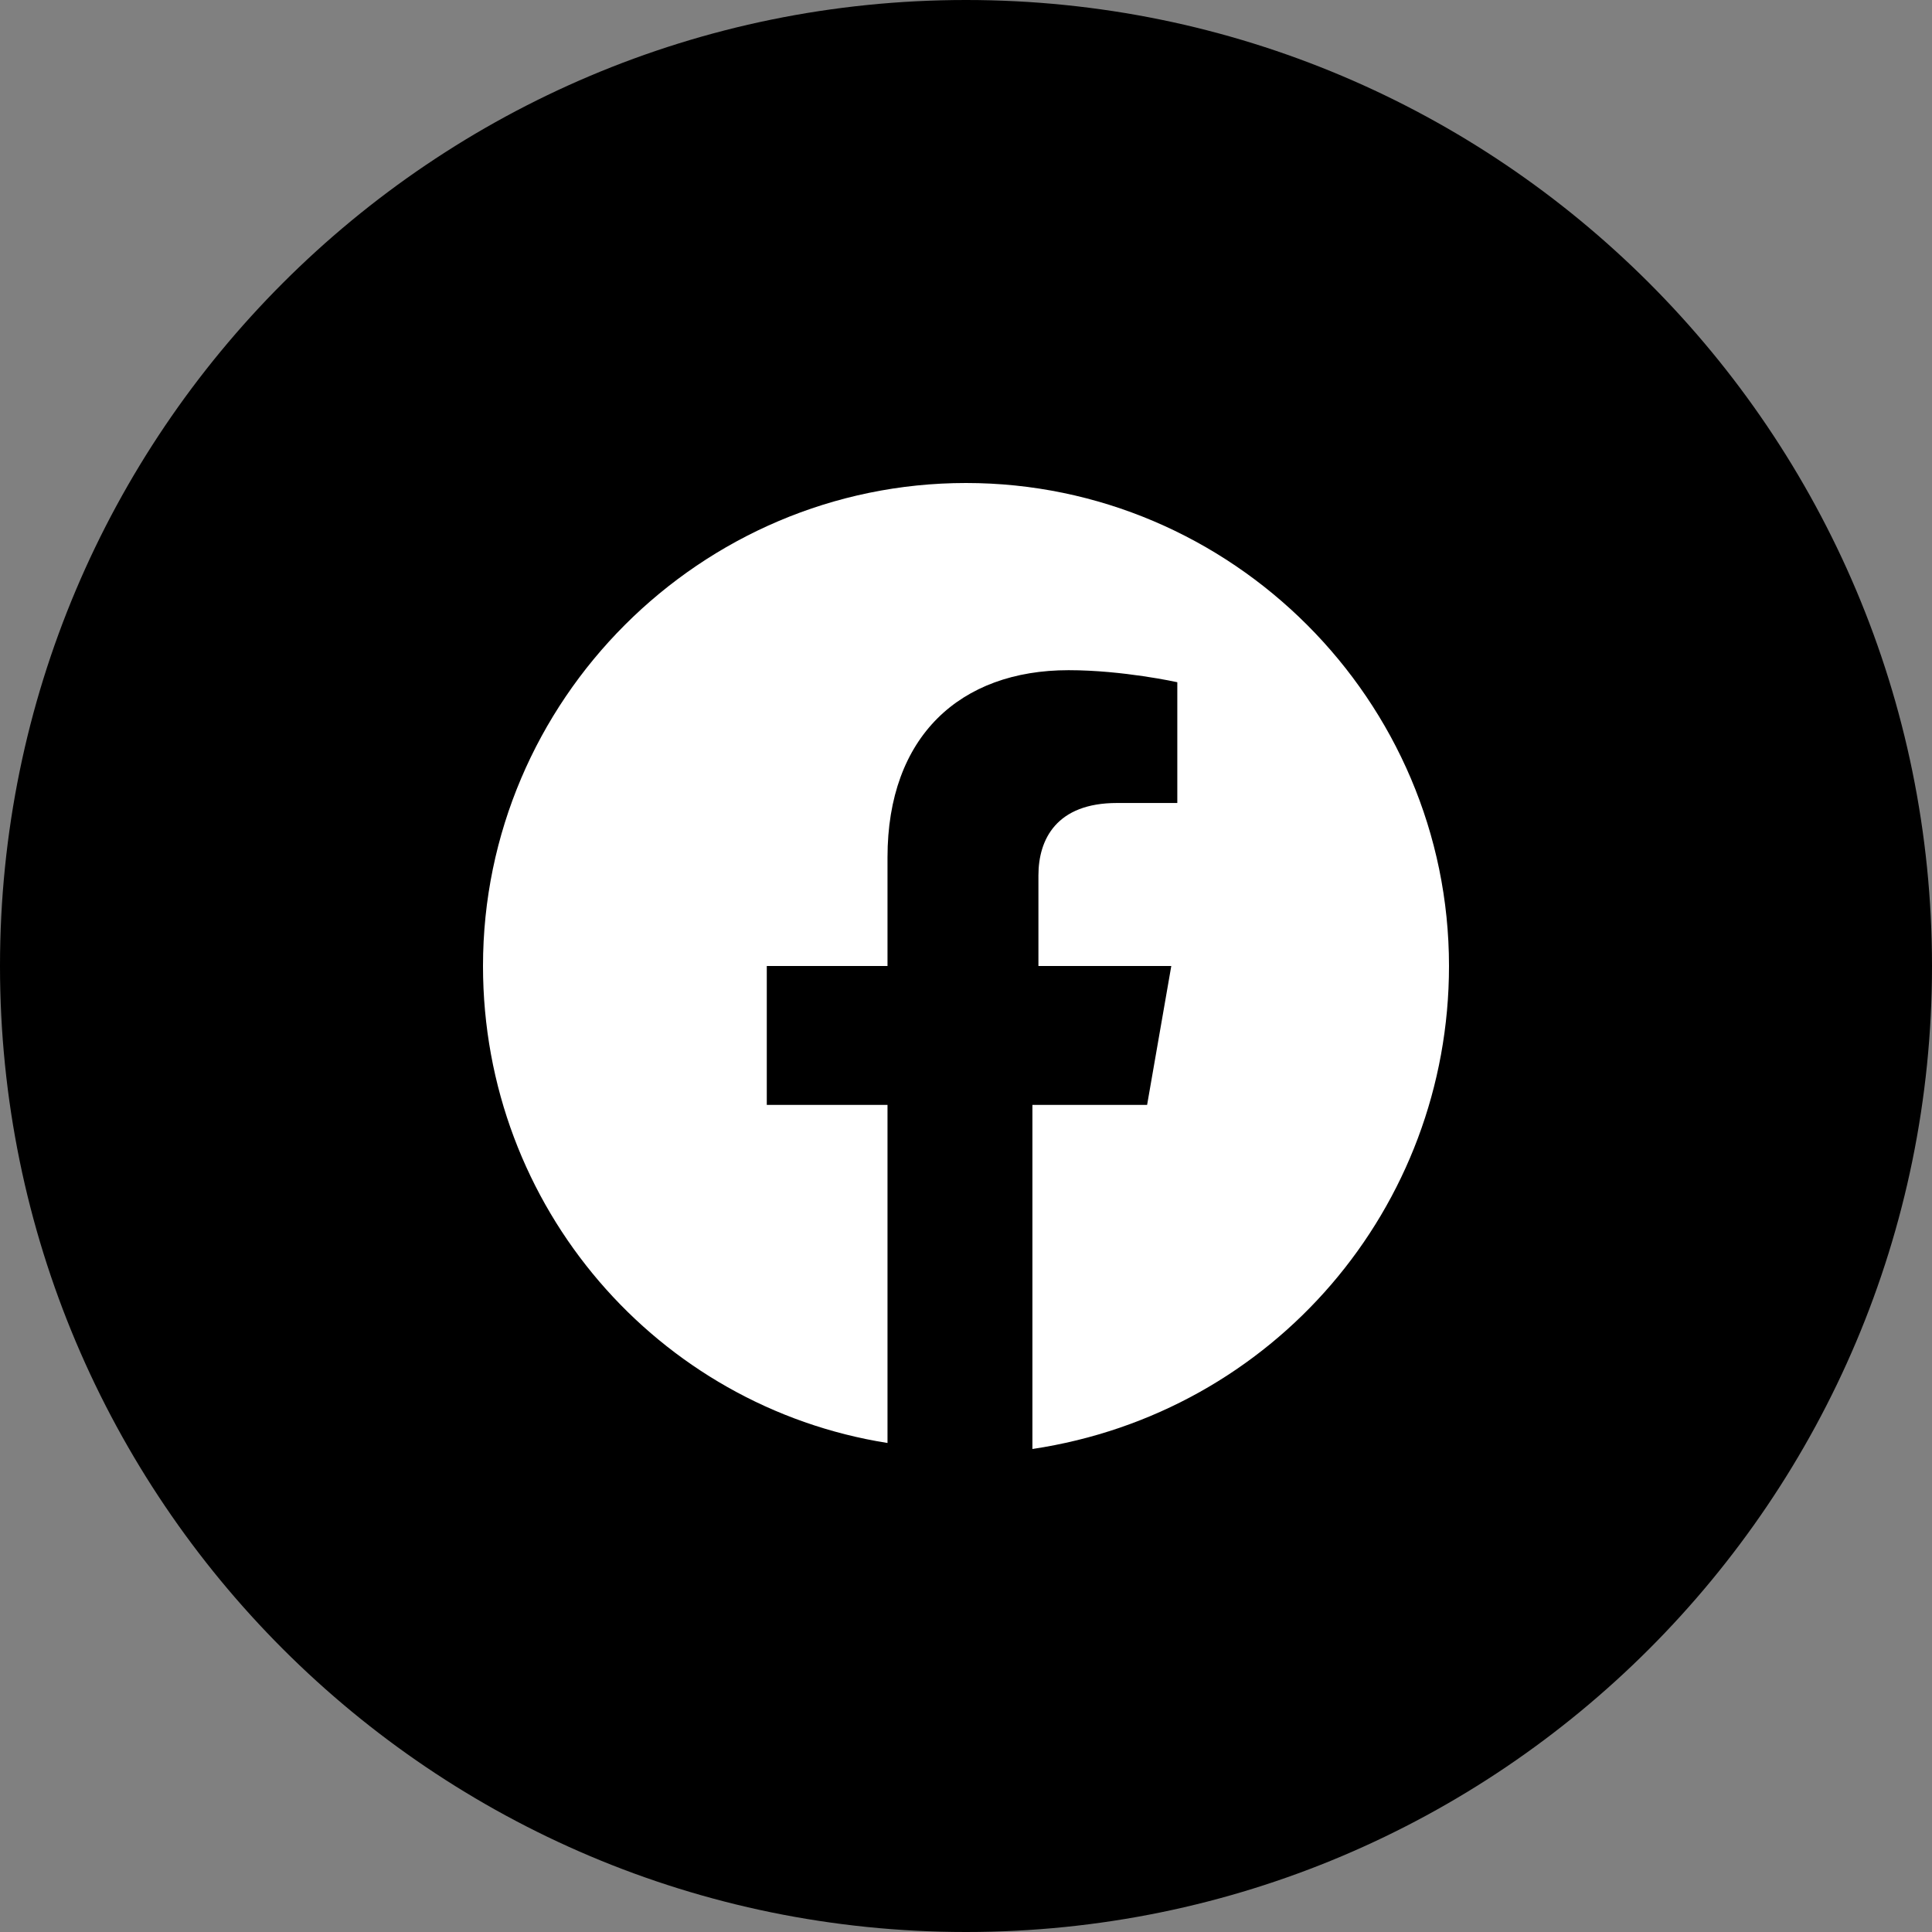
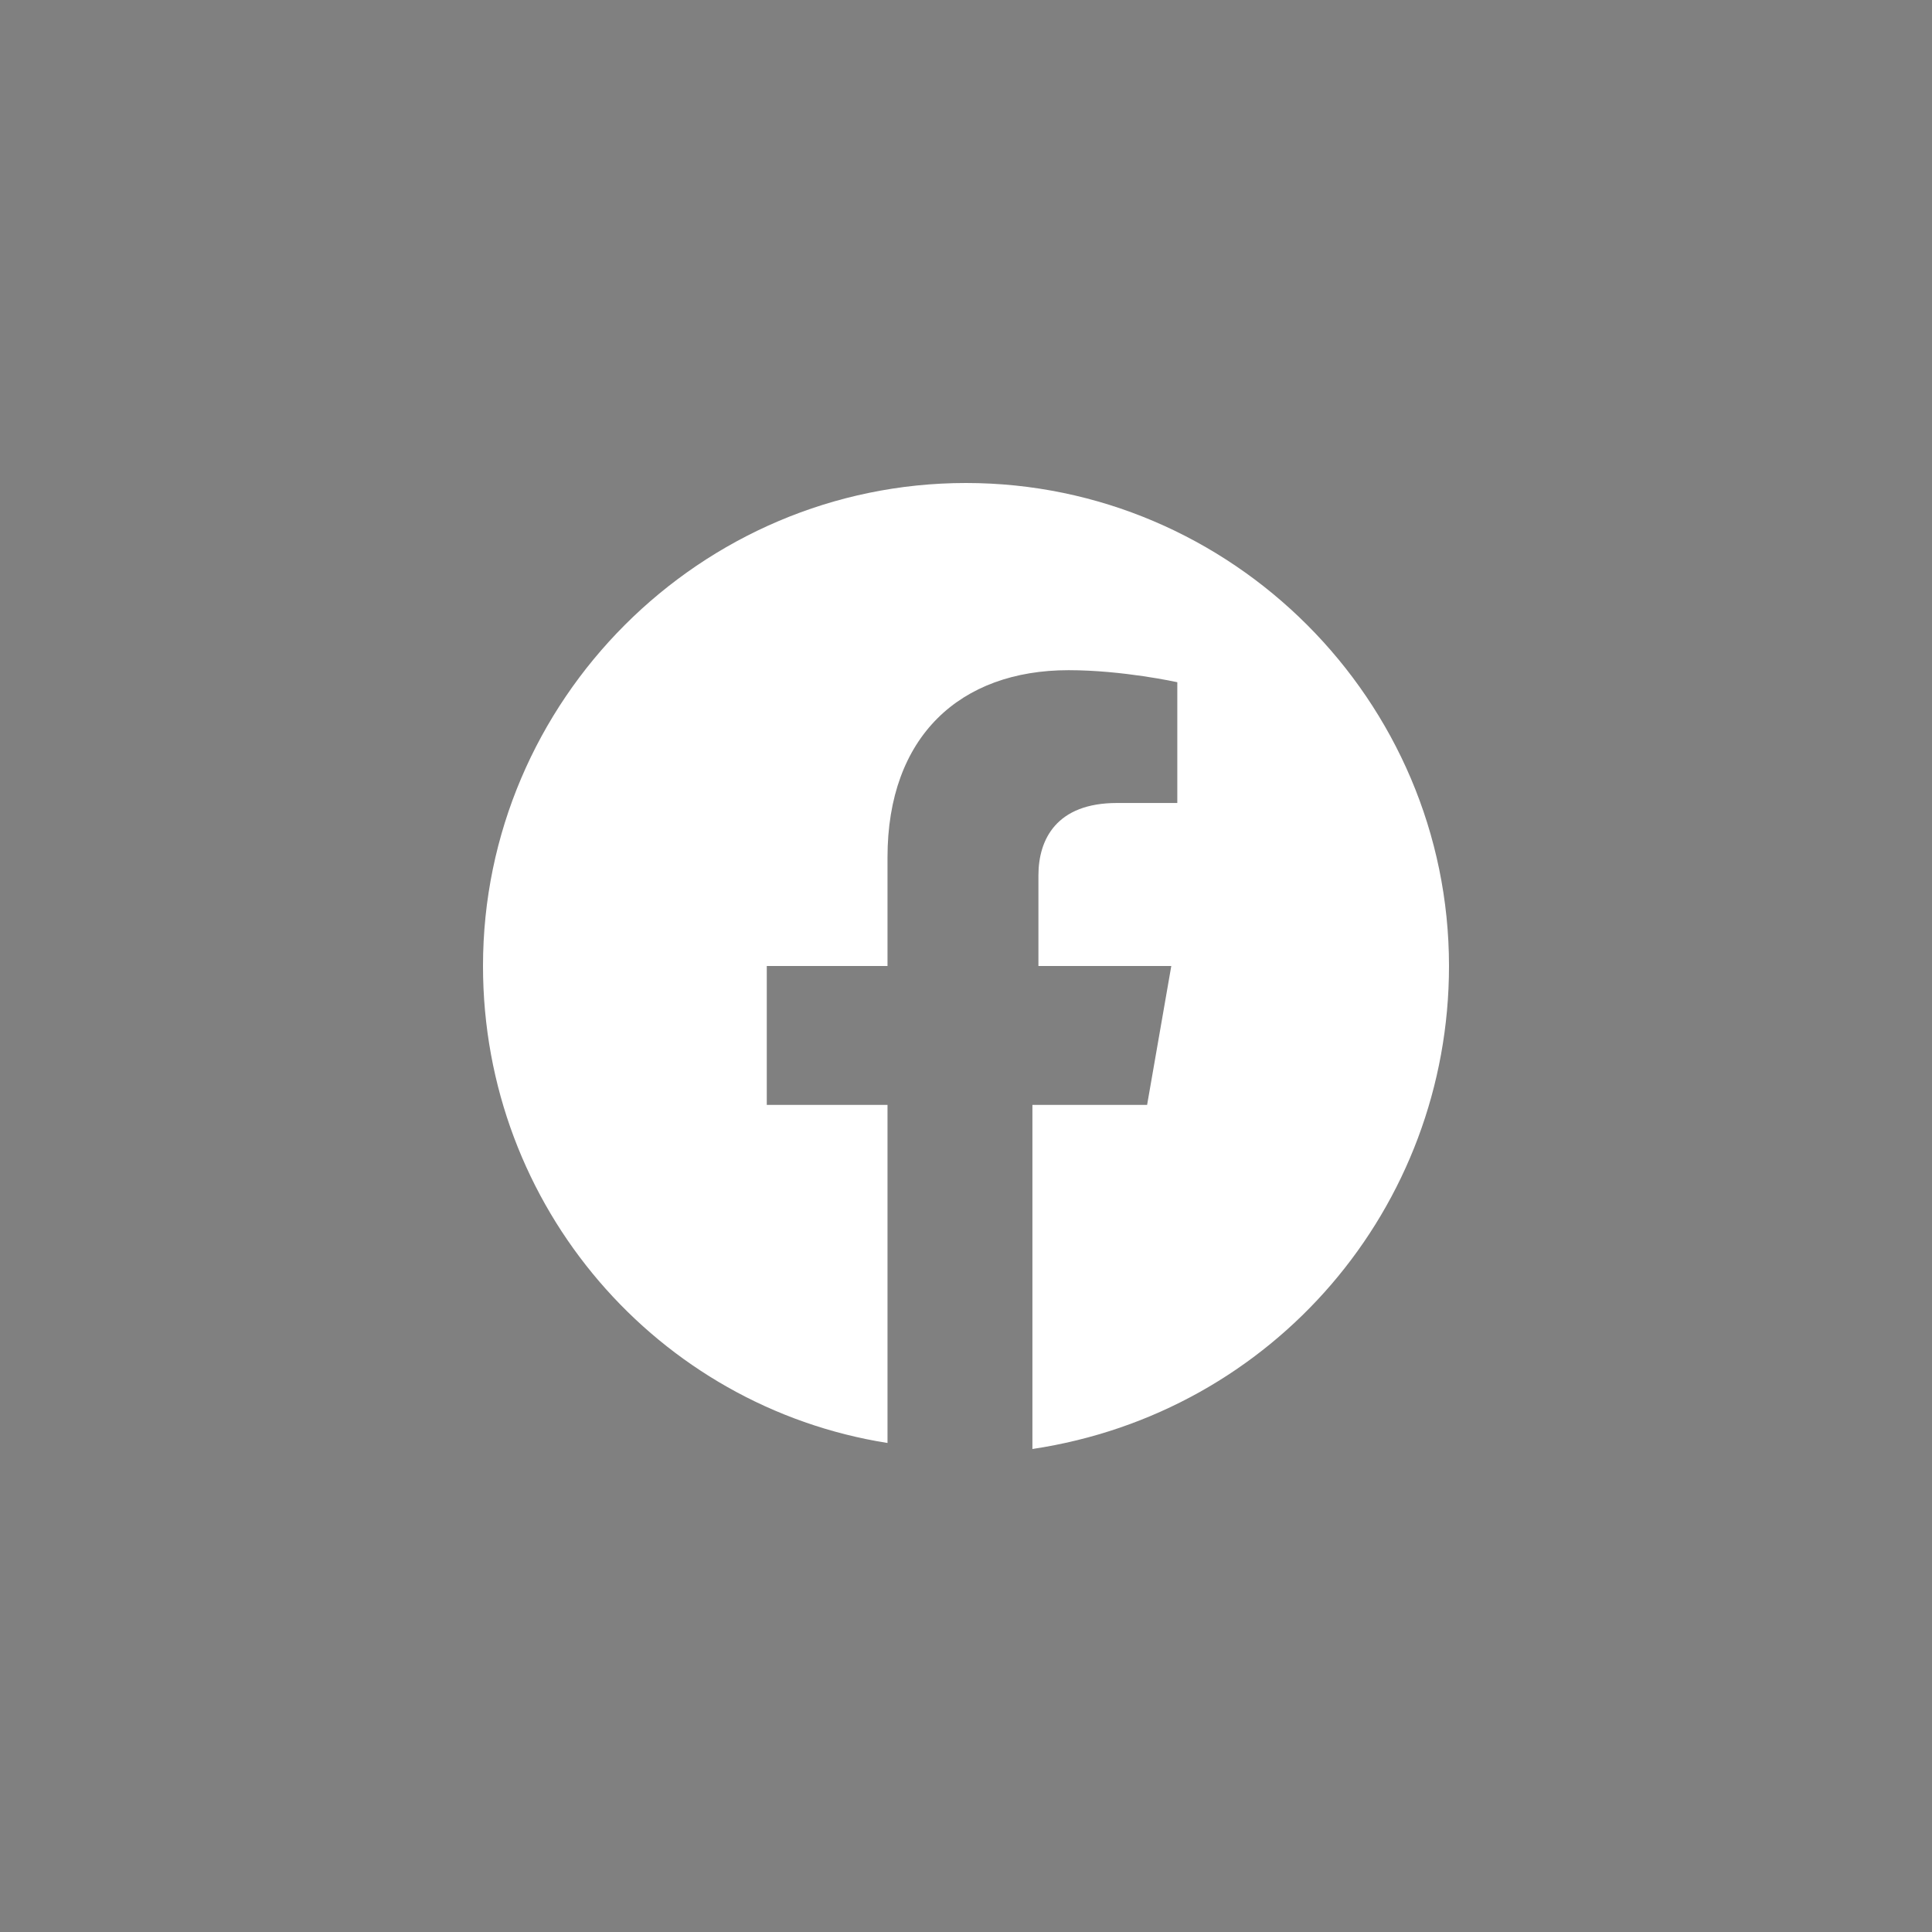
<svg xmlns="http://www.w3.org/2000/svg" width="35" height="35" viewBox="0 0 35 35" fill="none">
  <rect x="0" y="0" width="35" height="35" fill="#808080" stroke="none" />
-   <path d="M0 17.5C0 27.165 7.835 35 17.5 35C27.165 35 35 27.165 35 17.5C35 7.835 27.165 0 17.5 0C7.835 0 0 7.835 0 17.5Z" fill="black" />
  <path d="M26.25 17.5C26.25 12.688 22.312 8.75 17.5 8.75C12.688 8.75 8.75 12.688 8.75 17.5C8.75 21.875 11.922 25.484 16.078 26.141V20.016H13.891V17.5H16.078V15.531C16.078 13.344 17.391 12.141 19.359 12.141C20.344 12.141 21.328 12.359 21.328 12.359V14.547H20.234C19.141 14.547 18.812 15.203 18.812 15.859V17.5H21.219L20.781 20.016H18.703V26.25C23.078 25.594 26.25 21.875 26.25 17.5Z" fill="white" />
</svg>